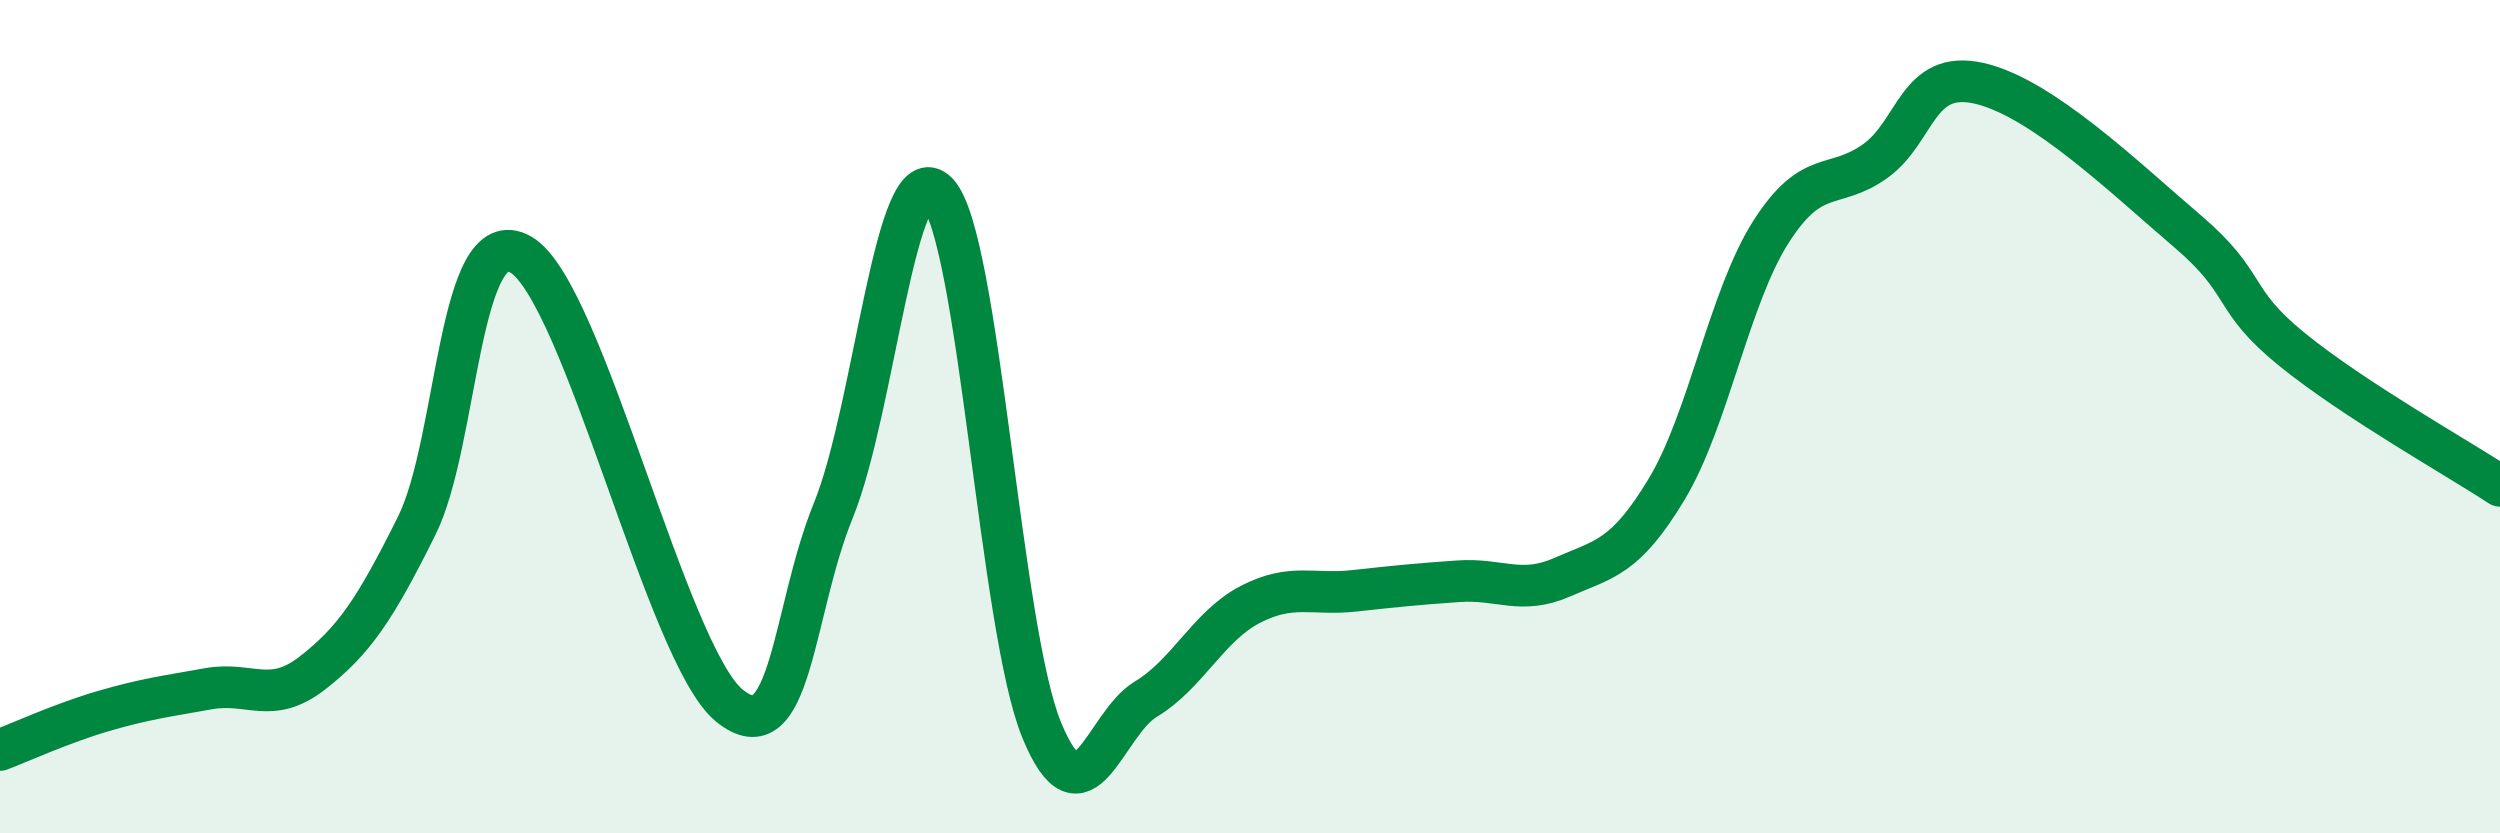
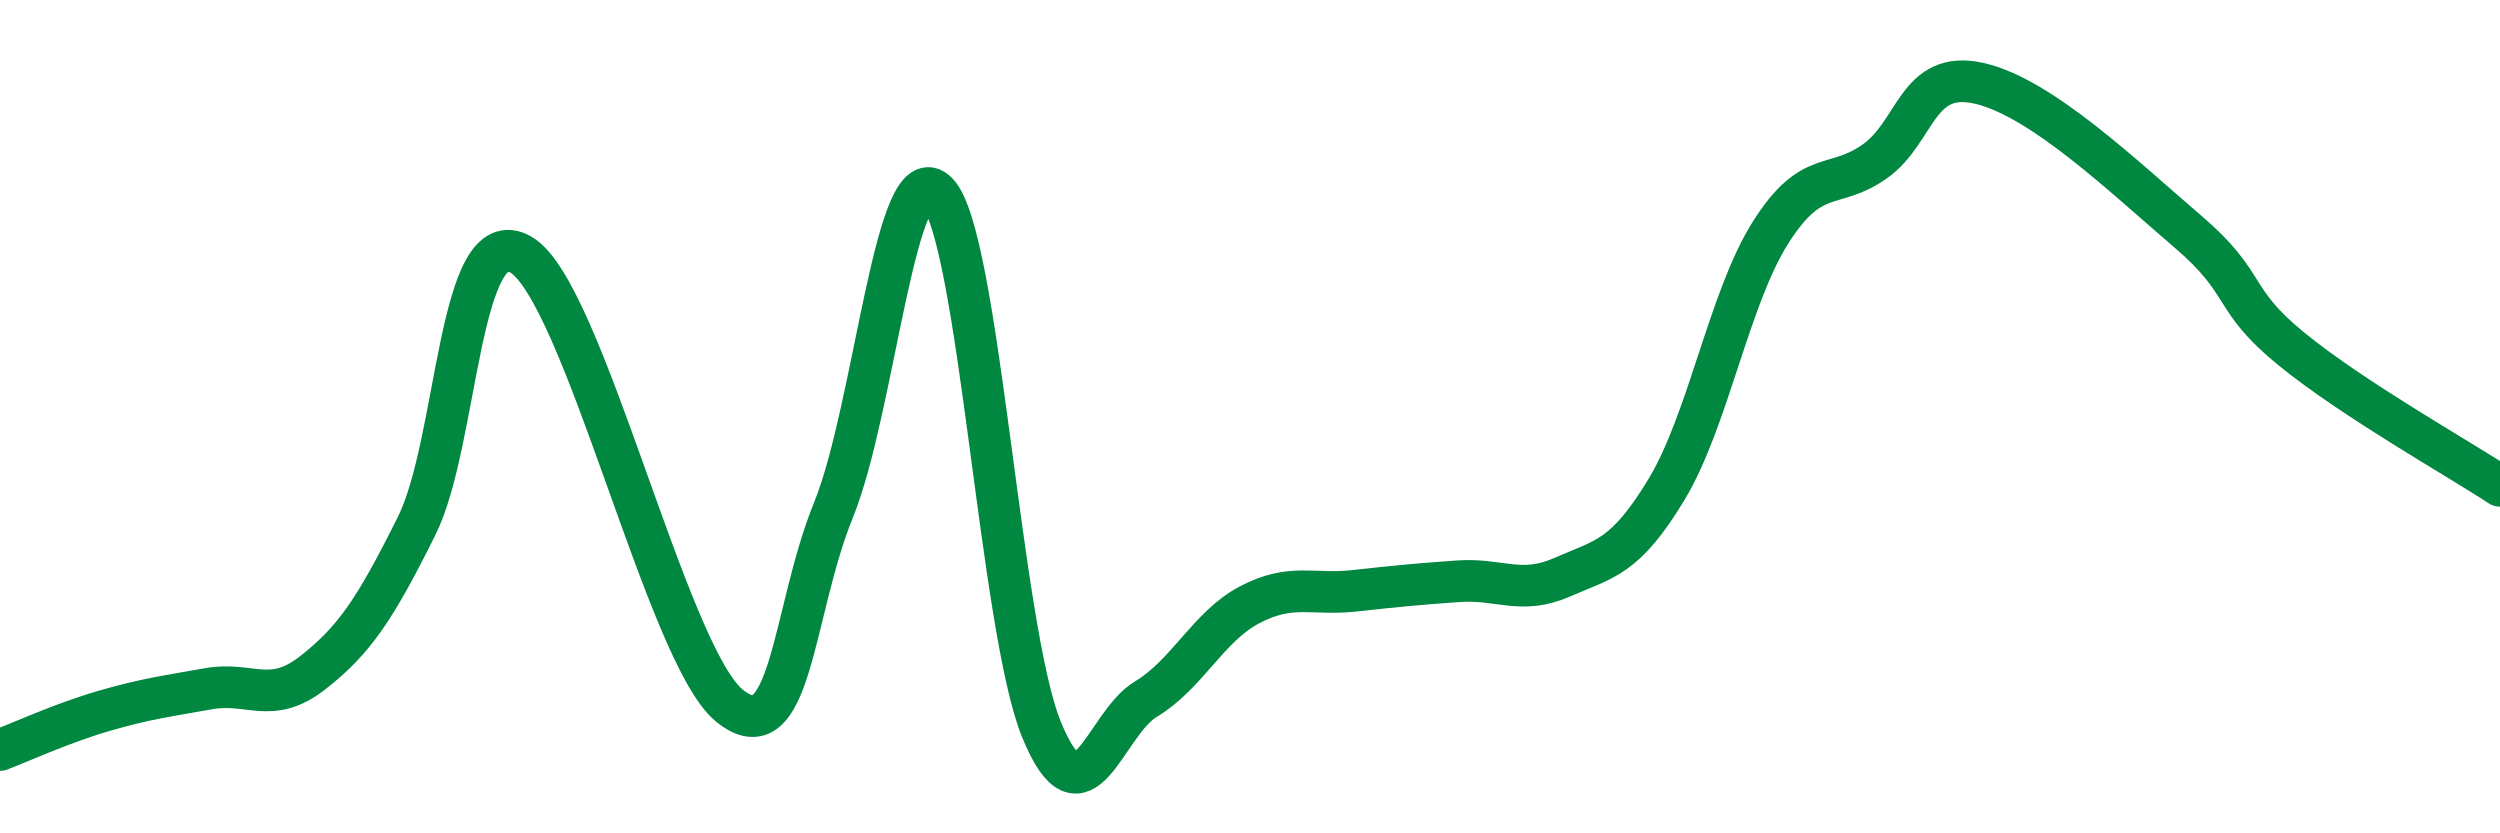
<svg xmlns="http://www.w3.org/2000/svg" width="60" height="20" viewBox="0 0 60 20">
-   <path d="M 0,18 C 0.5,17.81 1.5,17.35 2.5,17.06 C 3.5,16.77 4,16.71 5,16.53 C 6,16.35 6.5,16.93 7.5,16.15 C 8.5,15.37 9,14.63 10,12.62 C 11,10.61 11,5.25 12.5,6.11 C 14,6.97 16,15.7 17.5,16.93 C 19,18.16 19,14.71 20,12.25 C 21,9.79 21.5,3.58 22.5,4.63 C 23.5,5.68 24,15.09 25,17.52 C 26,19.95 26.5,17.38 27.5,16.78 C 28.5,16.18 29,15.03 30,14.51 C 31,13.99 31.5,14.29 32.5,14.18 C 33.5,14.07 34,14.02 35,13.95 C 36,13.88 36.5,14.29 37.5,13.85 C 38.5,13.41 39,13.4 40,11.74 C 41,10.08 41.5,7.14 42.5,5.57 C 43.5,4 44,4.58 45,3.87 C 46,3.16 46,1.66 47.5,2 C 49,2.34 51,4.27 52.5,5.55 C 54,6.83 53.5,7.16 55,8.38 C 56.5,9.6 59,11 60,11.66L60 20L0 20Z" fill="#008740" opacity="0.1" stroke-linecap="round" stroke-linejoin="round" />
  <path d="M 0,18 C 0.5,17.81 1.5,17.35 2.5,17.06 C 3.5,16.77 4,16.71 5,16.53 C 6,16.35 6.5,16.93 7.5,16.15 C 8.5,15.37 9,14.63 10,12.62 C 11,10.61 11,5.25 12.5,6.11 C 14,6.97 16,15.7 17.5,16.93 C 19,18.16 19,14.71 20,12.25 C 21,9.79 21.5,3.58 22.5,4.63 C 23.5,5.68 24,15.09 25,17.52 C 26,19.95 26.5,17.38 27.5,16.78 C 28.5,16.18 29,15.03 30,14.51 C 31,13.99 31.5,14.29 32.5,14.18 C 33.5,14.07 34,14.02 35,13.95 C 36,13.88 36.5,14.29 37.5,13.85 C 38.5,13.41 39,13.4 40,11.74 C 41,10.08 41.5,7.14 42.5,5.57 C 43.5,4 44,4.58 45,3.87 C 46,3.16 46,1.66 47.5,2 C 49,2.34 51,4.27 52.5,5.55 C 54,6.83 53.5,7.16 55,8.38 C 56.5,9.6 59,11 60,11.66" stroke="#008740" stroke-width="1" fill="none" stroke-linecap="round" stroke-linejoin="round" />
</svg>